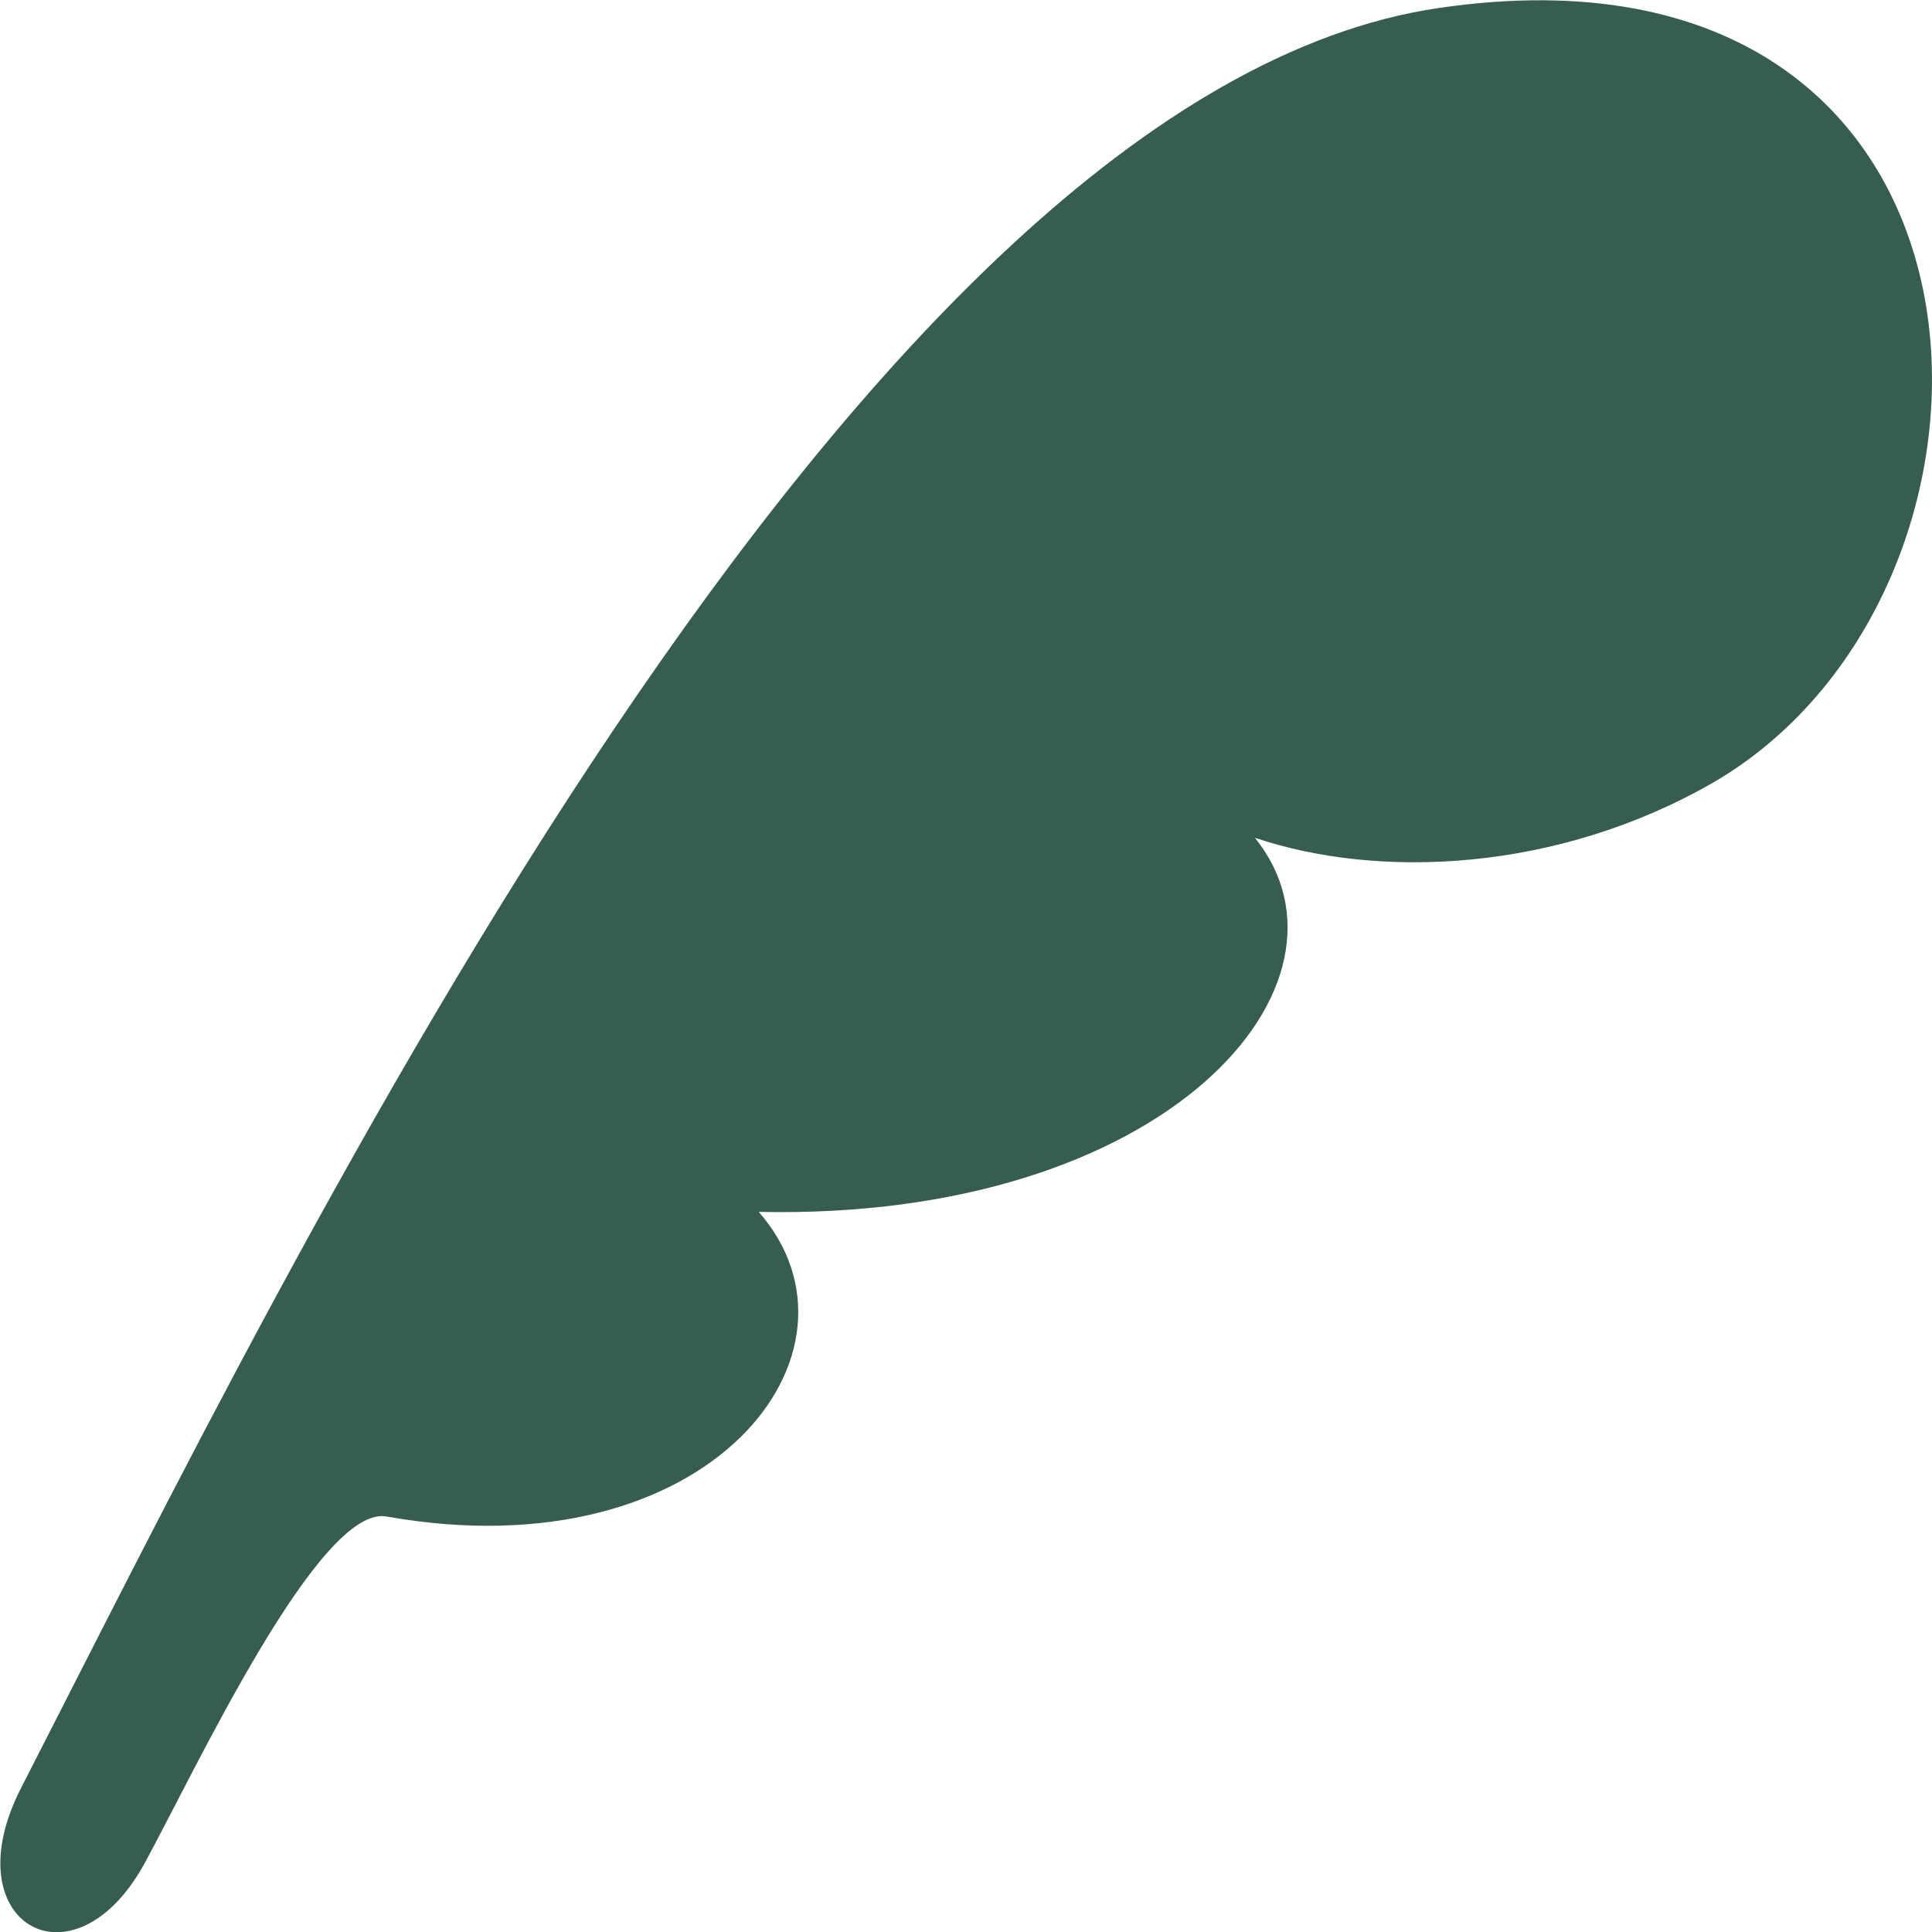
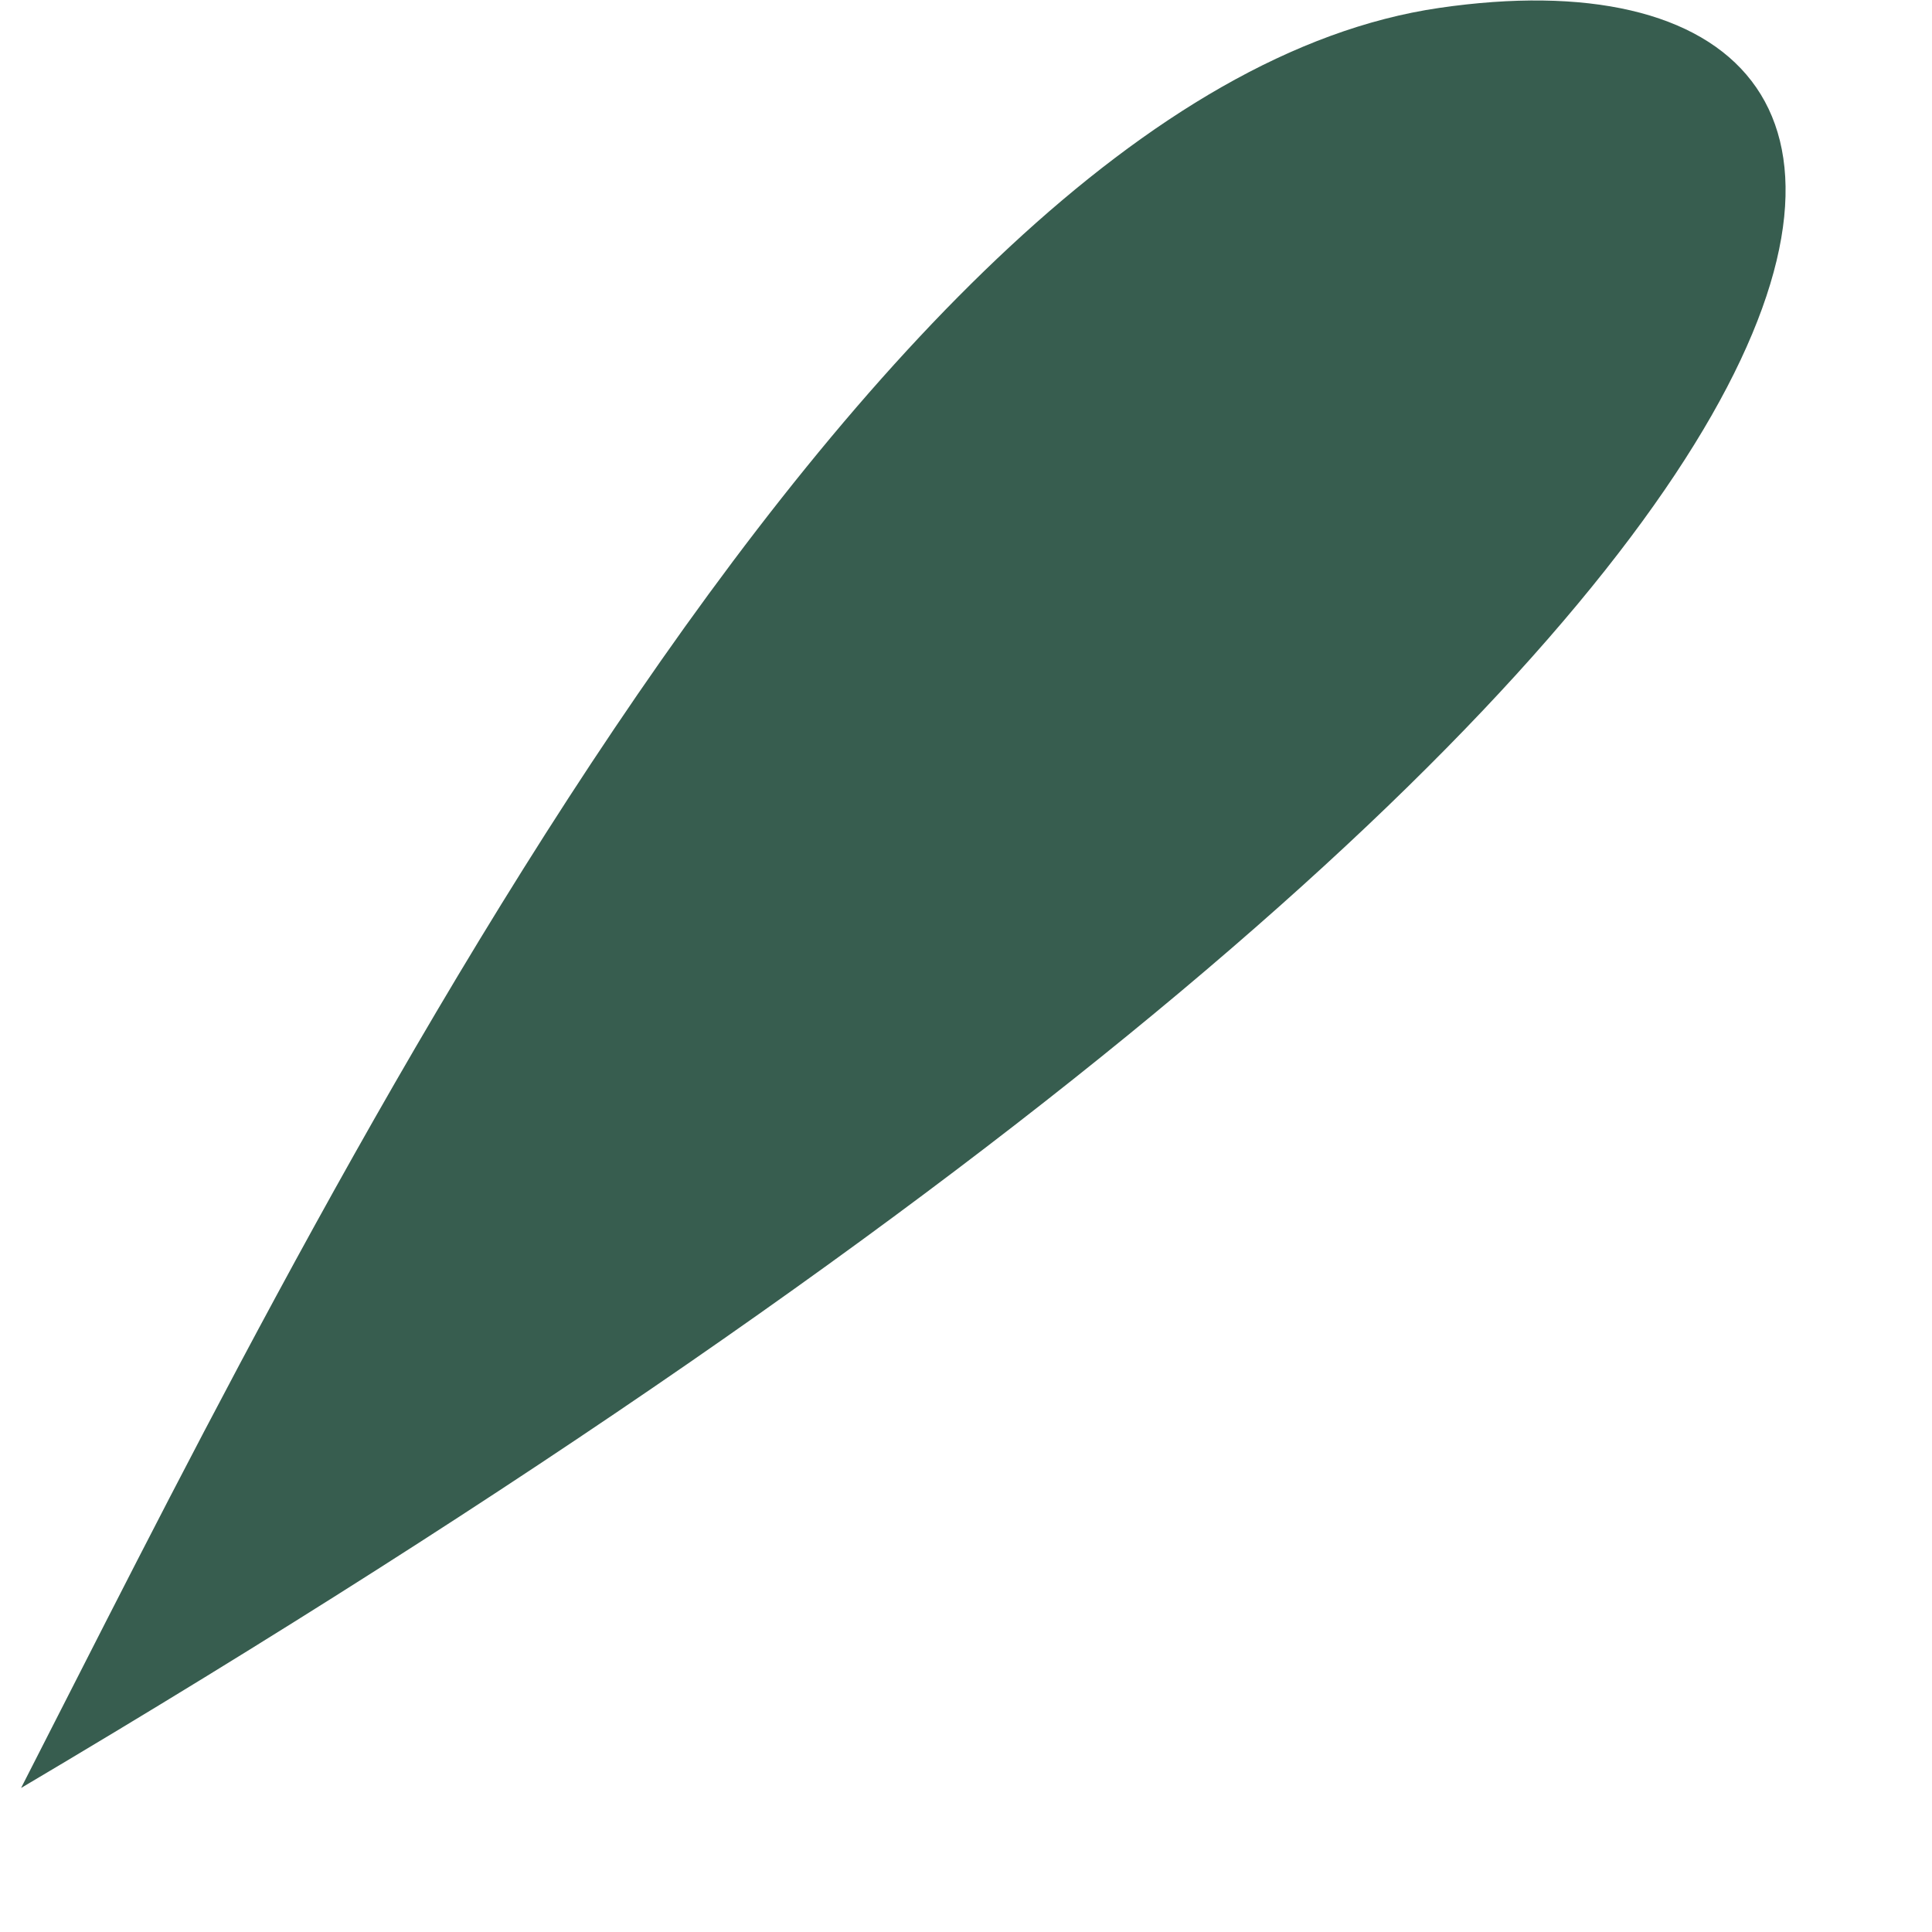
<svg xmlns="http://www.w3.org/2000/svg" id="_レイヤー_1" data-name="レイヤー_1" width="22" height="22" version="1.1" viewBox="0 0 22 22">
  <defs>
    <style>
      .st0 {
        fill: #375d4f;
      }
    </style>
  </defs>
-   <path class="st0" d="M16.39.09C9.74,1.06,3.37,14.25.24,20.36c-.79,1.54.59,2.33,1.4.87.58-1.06,2-4.12,2.77-3.96,3.67.65,5.62-1.88,4.23-3.47,4.66.1,6.98-2.61,5.65-4.26,1.39.47,3.43.4,5.22-.63C23.33,6.69,23.1-.89,16.39.09Z" />
+   <path class="st0" d="M16.39.09C9.74,1.06,3.37,14.25.24,20.36C23.33,6.69,23.1-.89,16.39.09Z" />
</svg>